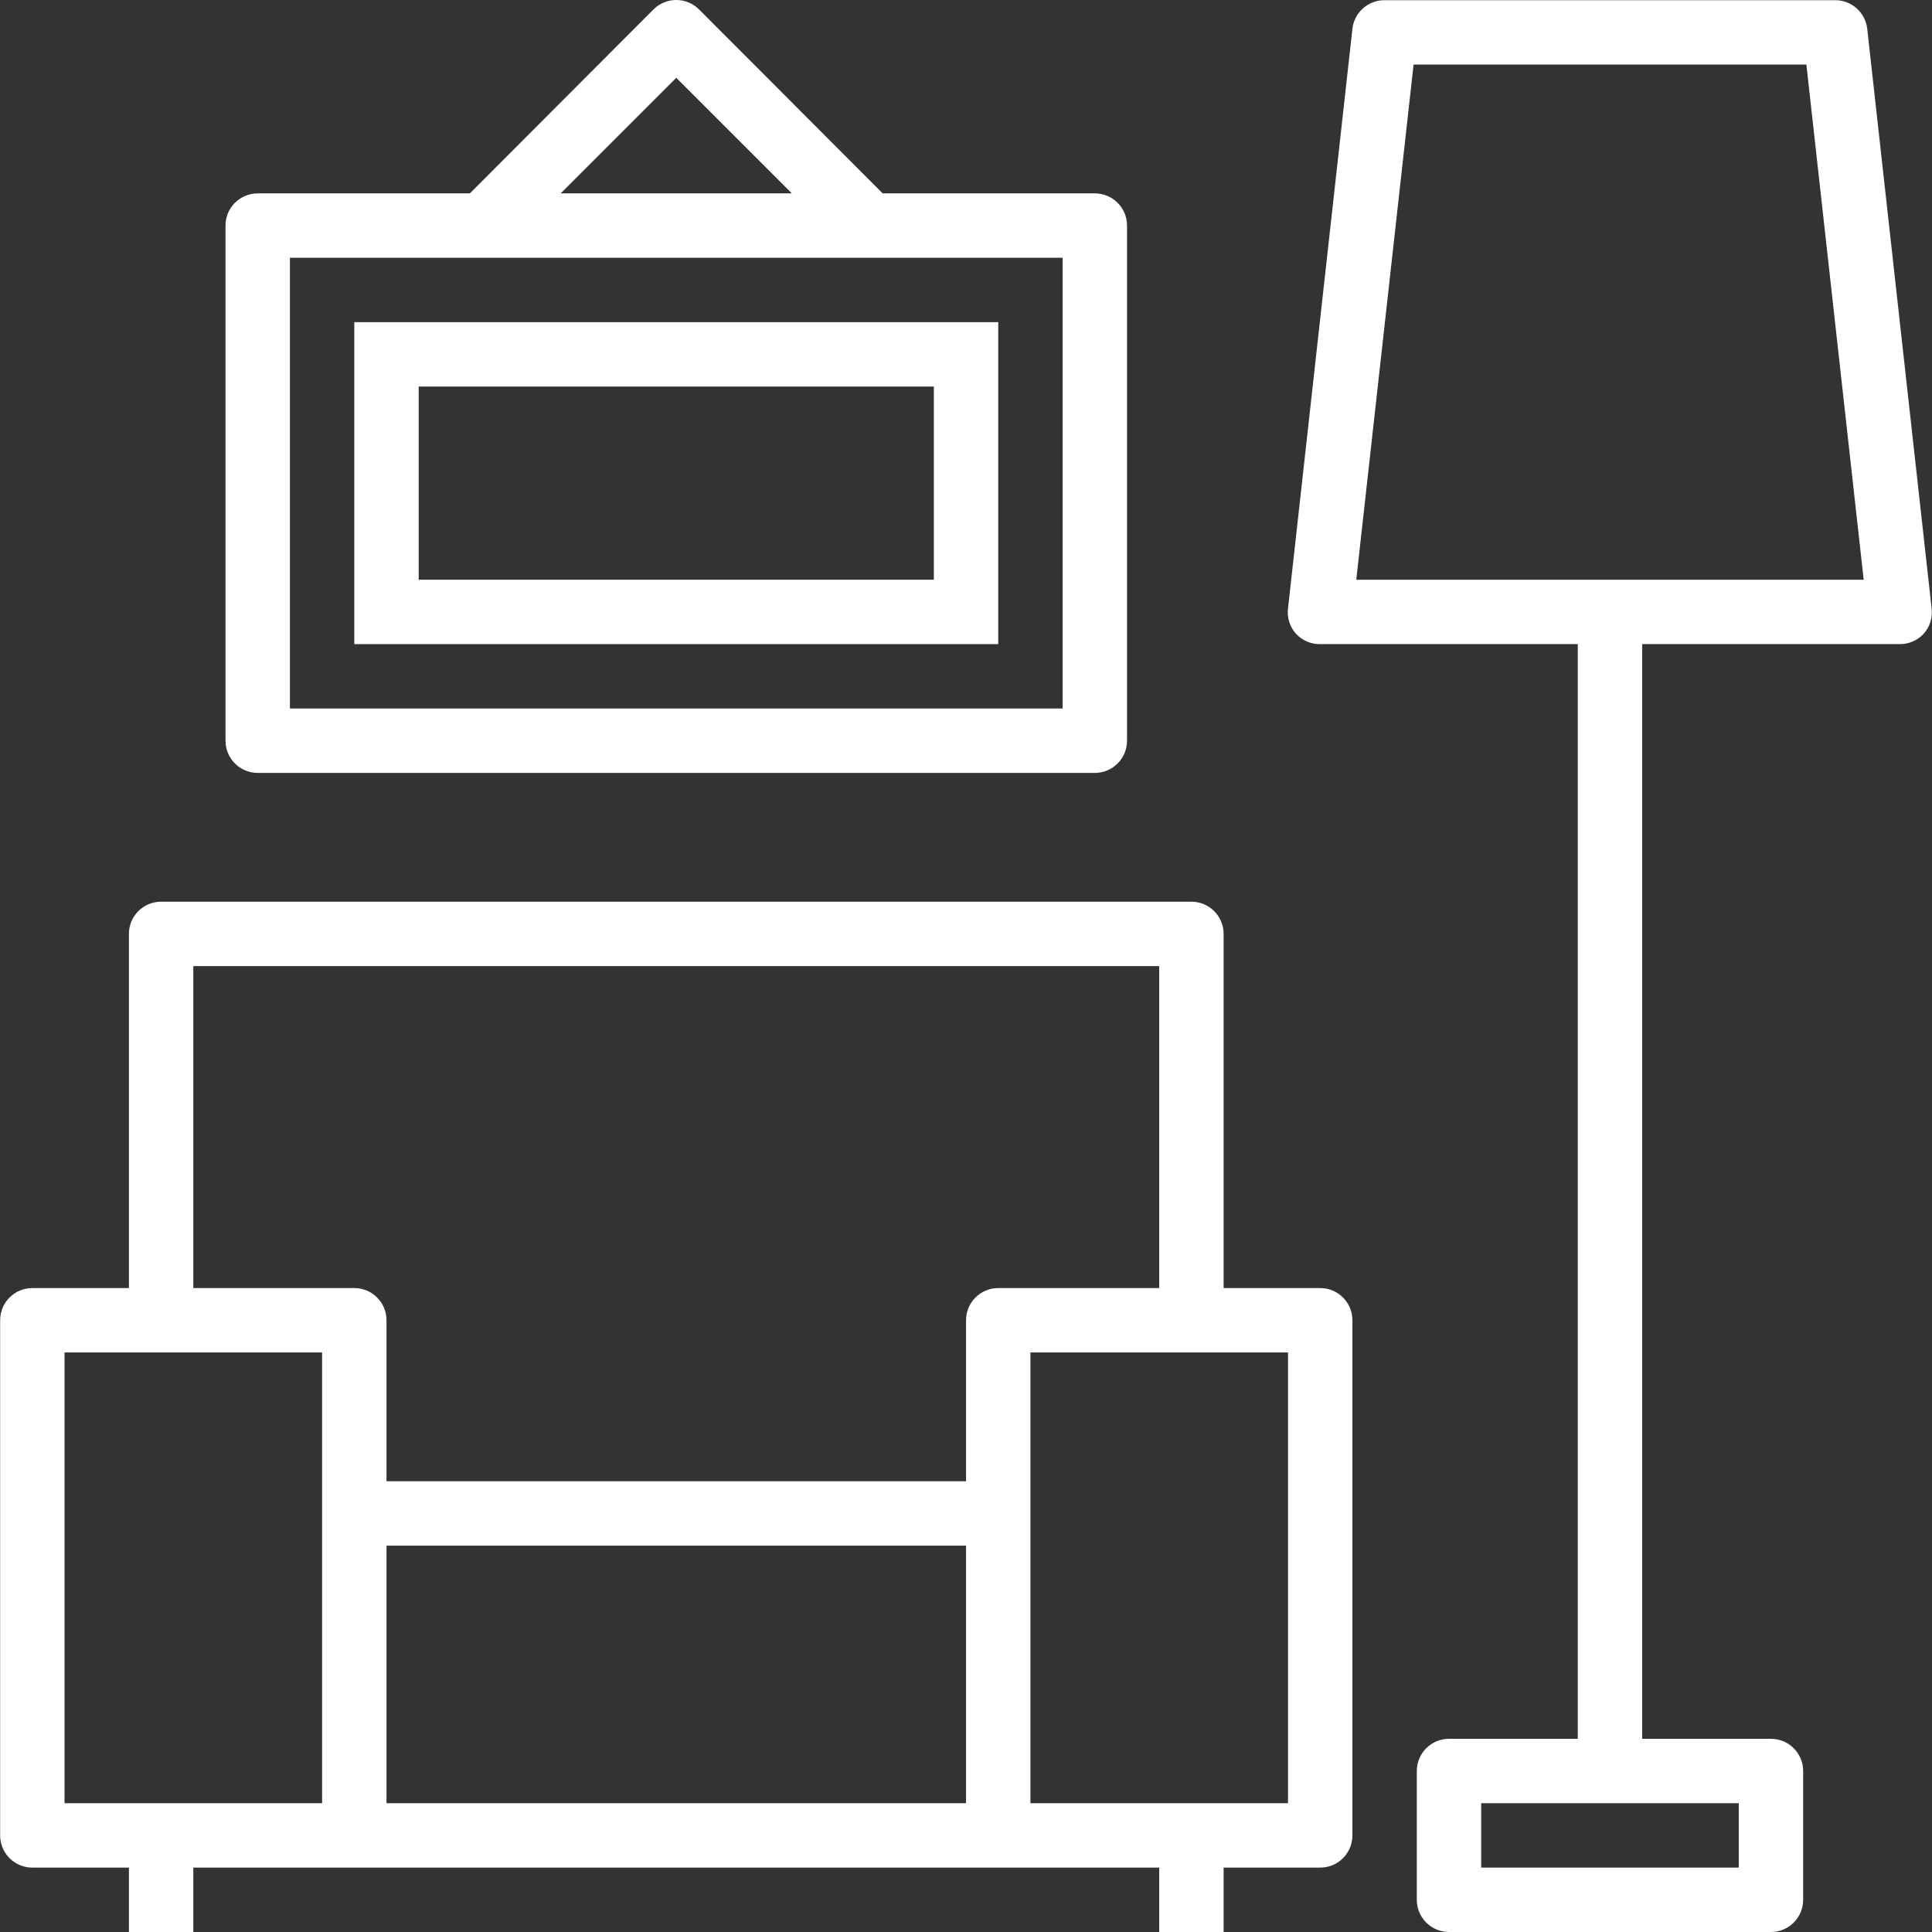
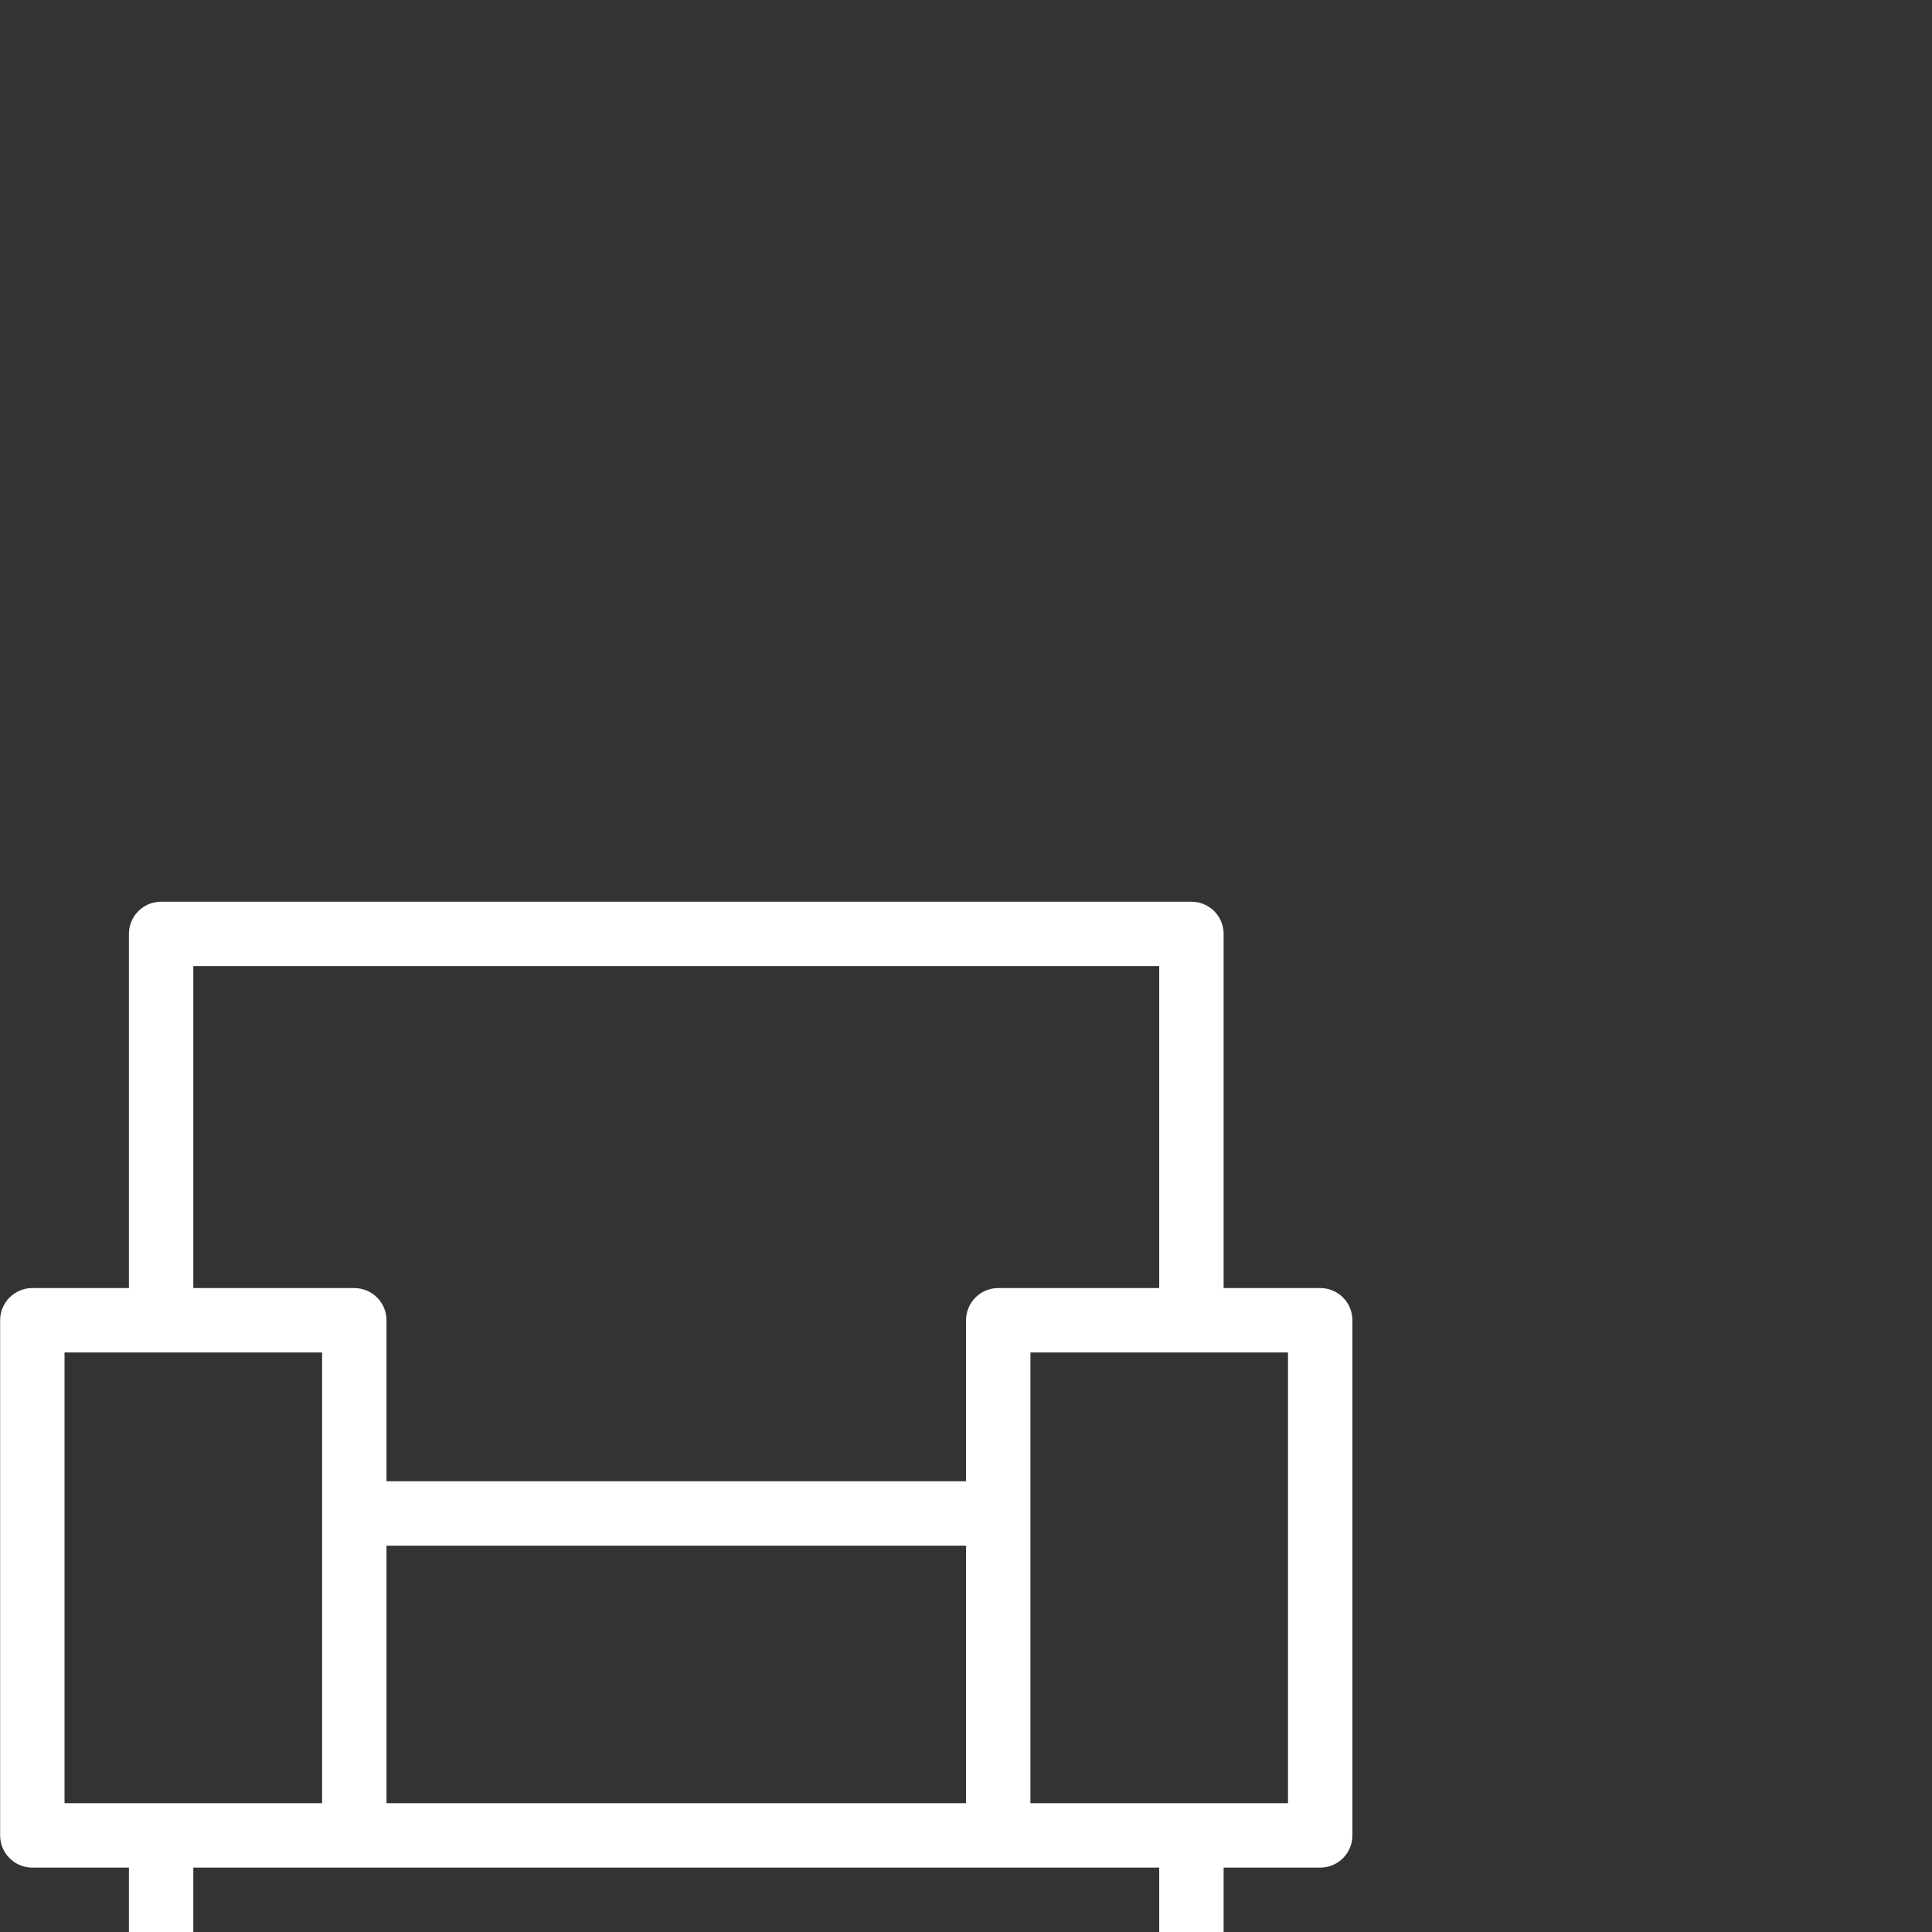
<svg xmlns="http://www.w3.org/2000/svg" version="1.1" id="Capa_1" x="0px" y="0px" viewBox="0 0 480.046 480.046" style="enable-background:new 0 0 480.046 480.046;" xml:space="preserve" fill="#ffffff">
  <rect x="0" y="0" width="480.046" height="480.046" fill="#333333" stroke="none" />
  <g>
    <g>
      <path d="M328.034,320.046h-24v-88c0-4.418-3.582-8-8-8h-256c-4.418,0-8,3.582-8,8v88h-24c-4.418,0-8,3.582-8,8v128    c0,4.418,3.582,8,8,8h24v16h16v-16h240v16h16v-16h24c4.418,0,8-3.582,8-8v-128C336.034,323.628,332.452,320.046,328.034,320.046z     M80.034,448.046h-64v-112h64V448.046z M240.034,448.046h-144v-64h144V448.046z M240.034,328.046v40h-144v-40c0-4.418-3.582-8-8-8    h-40v-80h240v80h-40C243.615,320.046,240.034,323.628,240.034,328.046z M320.034,448.046h-64v-112h64V448.046z" />
    </g>
  </g>
  <g>
    <g>
-       <path d="M479.954,151.166l-16-144c-0.447-4.041-3.854-7.104-7.92-7.12h-112c-4.096-0.025-7.549,3.049-8,7.12l-16,144    c-0.276,2.258,0.422,4.528,1.92,6.24c1.55,1.718,3.767,2.68,6.08,2.64h64v272h-32c-4.418,0-8,3.582-8,8v32c0,4.418,3.582,8,8,8h80    c4.418,0,8-3.582,8-8v-32c0-4.418-3.582-8-8-8h-32v-272h64c2.285,0.017,4.469-0.943,6-2.64    C479.532,155.694,480.23,153.425,479.954,151.166z M432.034,448.046v16h-64v-16H432.034z M336.994,144.046l14.24-128h97.6    l14.24,128H336.994z" />
-     </g>
+       </g>
  </g>
  <g>
    <g>
-       <path d="M272.034,48.046h-52.72l-45.6-45.68c-3.111-3.137-8.177-3.158-11.314-0.046c-0.016,0.015-0.031,0.031-0.046,0.046    l-45.6,45.68h-52.72c-4.418,0-8,3.582-8,8v128c0,4.418,3.582,8,8,8h208c4.418,0,8-3.582,8-8v-128    C280.034,51.628,276.452,48.046,272.034,48.046z M168.034,19.326l28.72,28.72h-57.44L168.034,19.326z M264.034,176.046h-192v-112    h192V176.046z" />
-     </g>
+       </g>
  </g>
  <g>
    <g>
-       <path d="M88.034,80.046v80h160v-80H88.034z M232.034,144.046h-128v-48h128V144.046z" />
-     </g>
+       </g>
  </g>
  <g>
</g>
  <g>
</g>
  <g>
</g>
  <g>
</g>
  <g>
</g>
  <g>
</g>
  <g>
</g>
  <g>
</g>
  <g>
</g>
  <g>
</g>
  <g>
</g>
  <g>
</g>
  <g>
</g>
  <g>
</g>
  <g>
</g>
</svg>